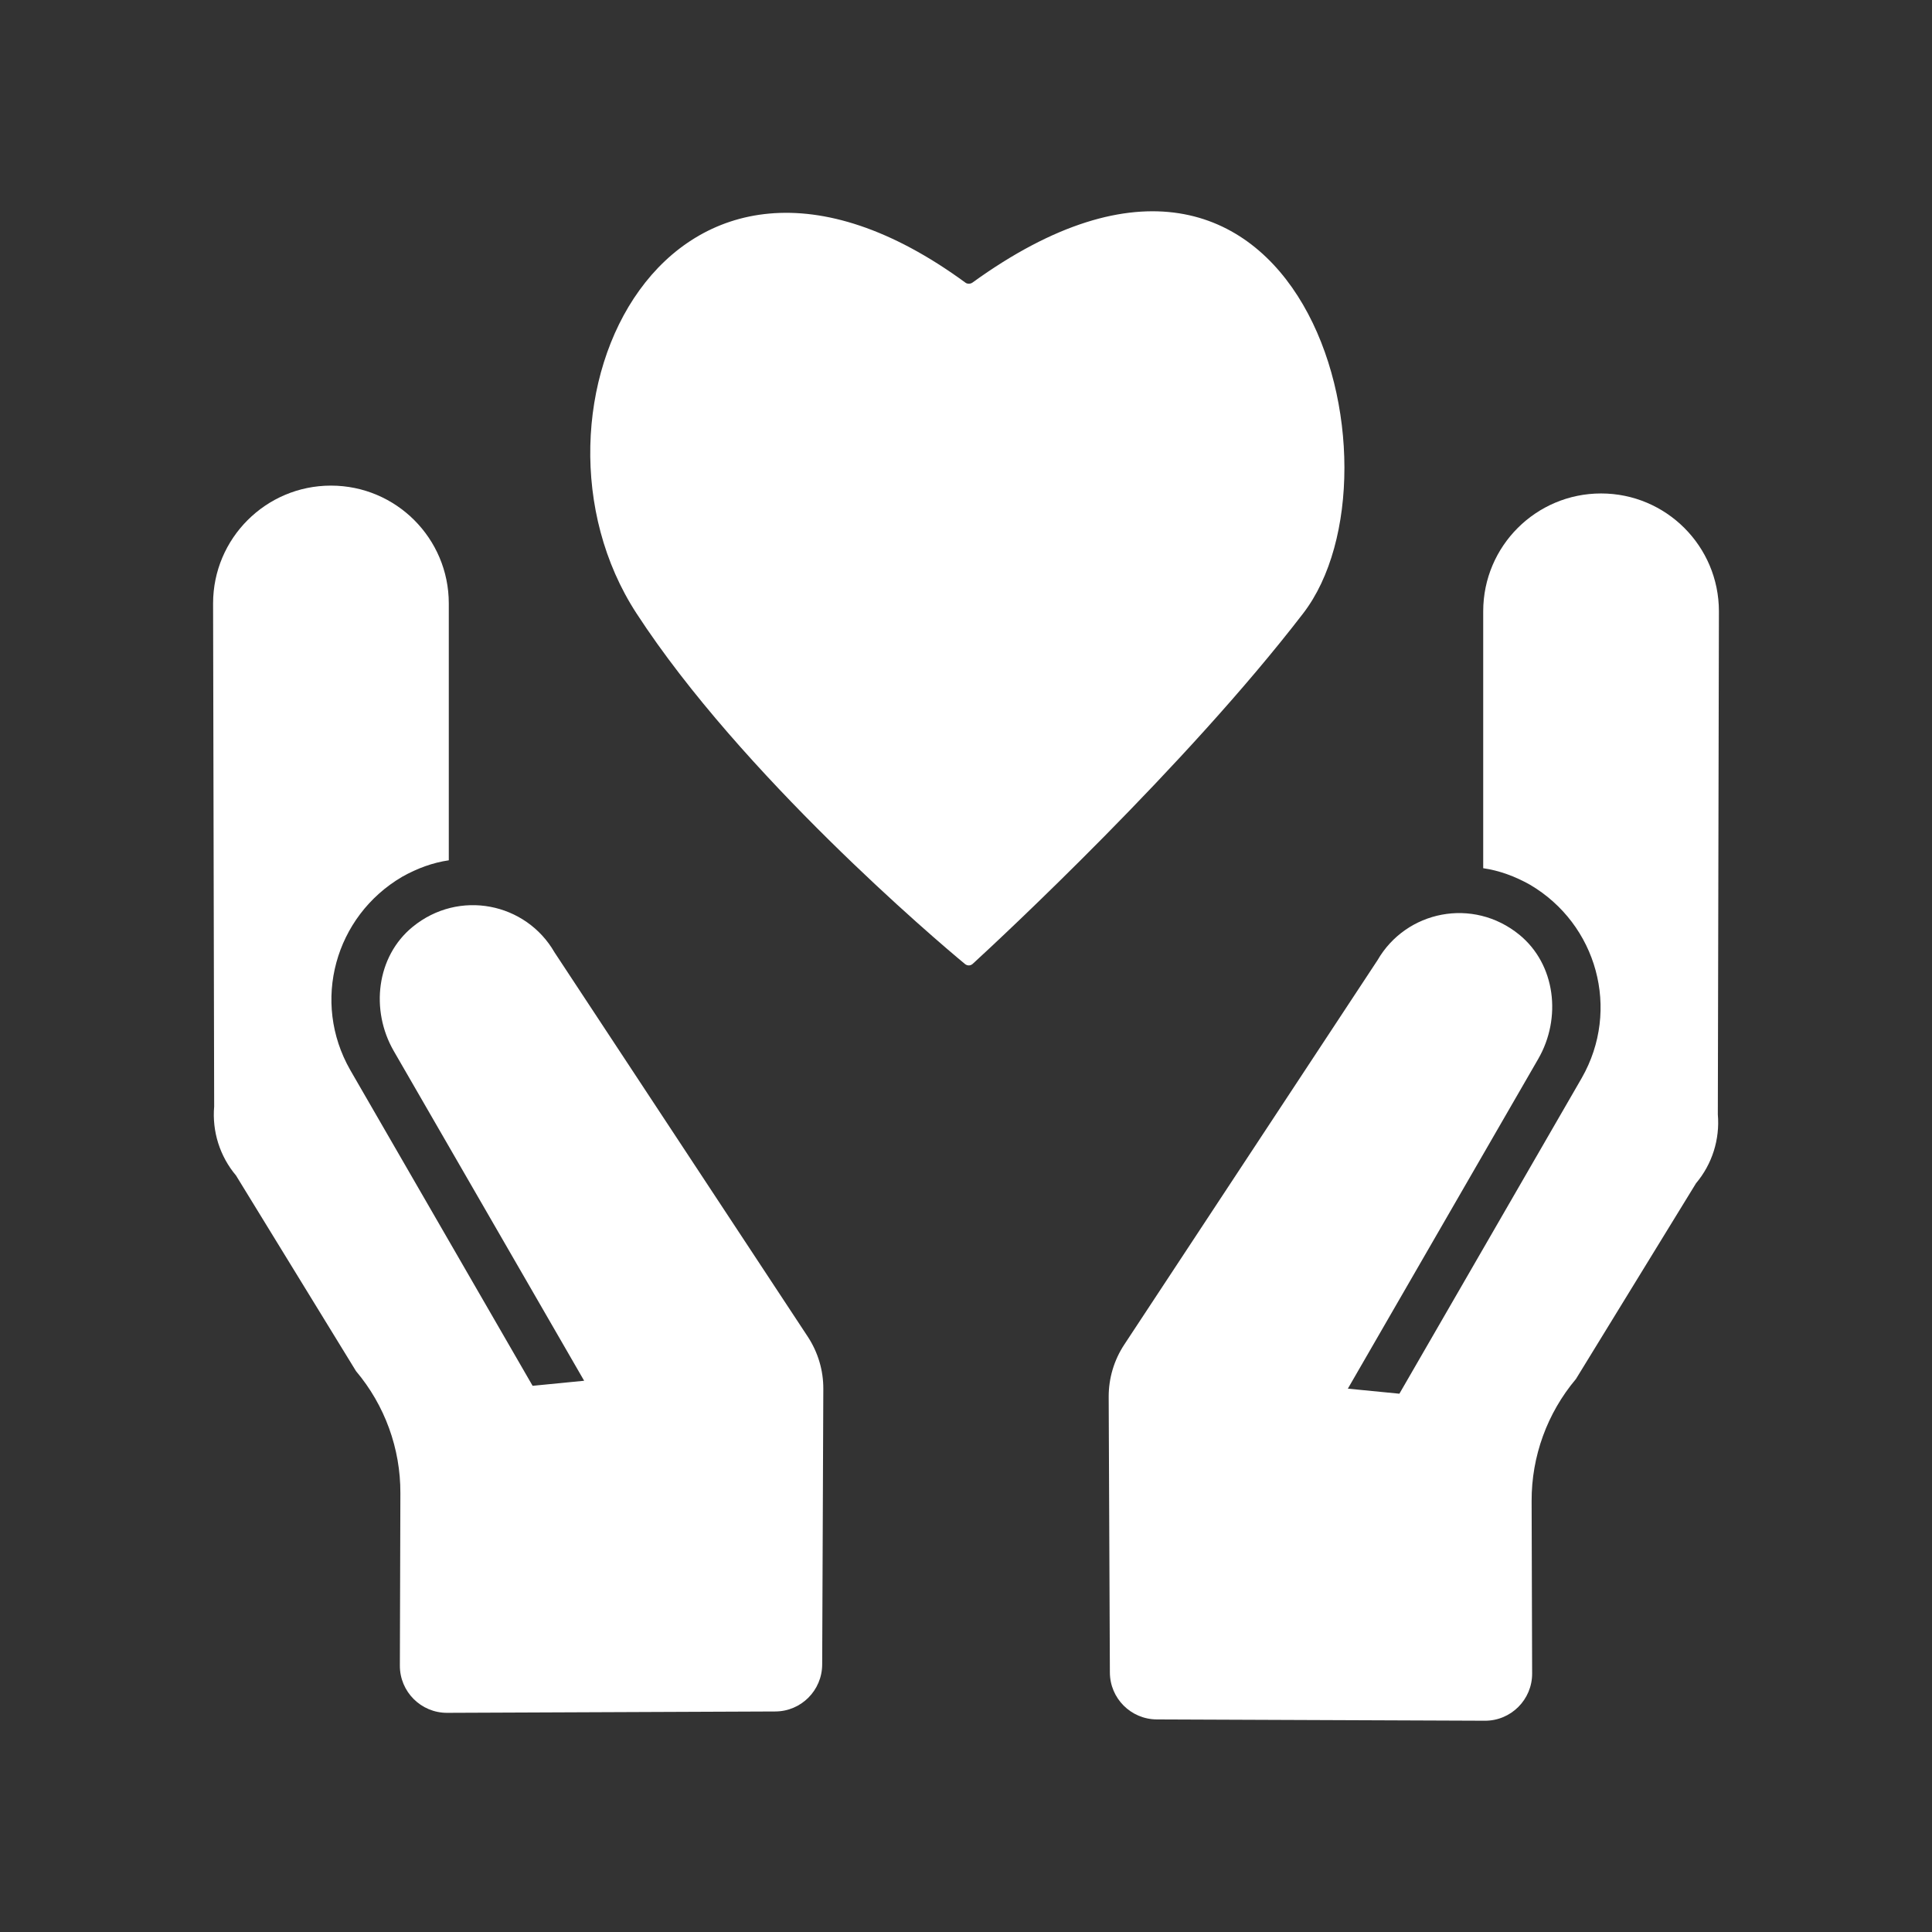
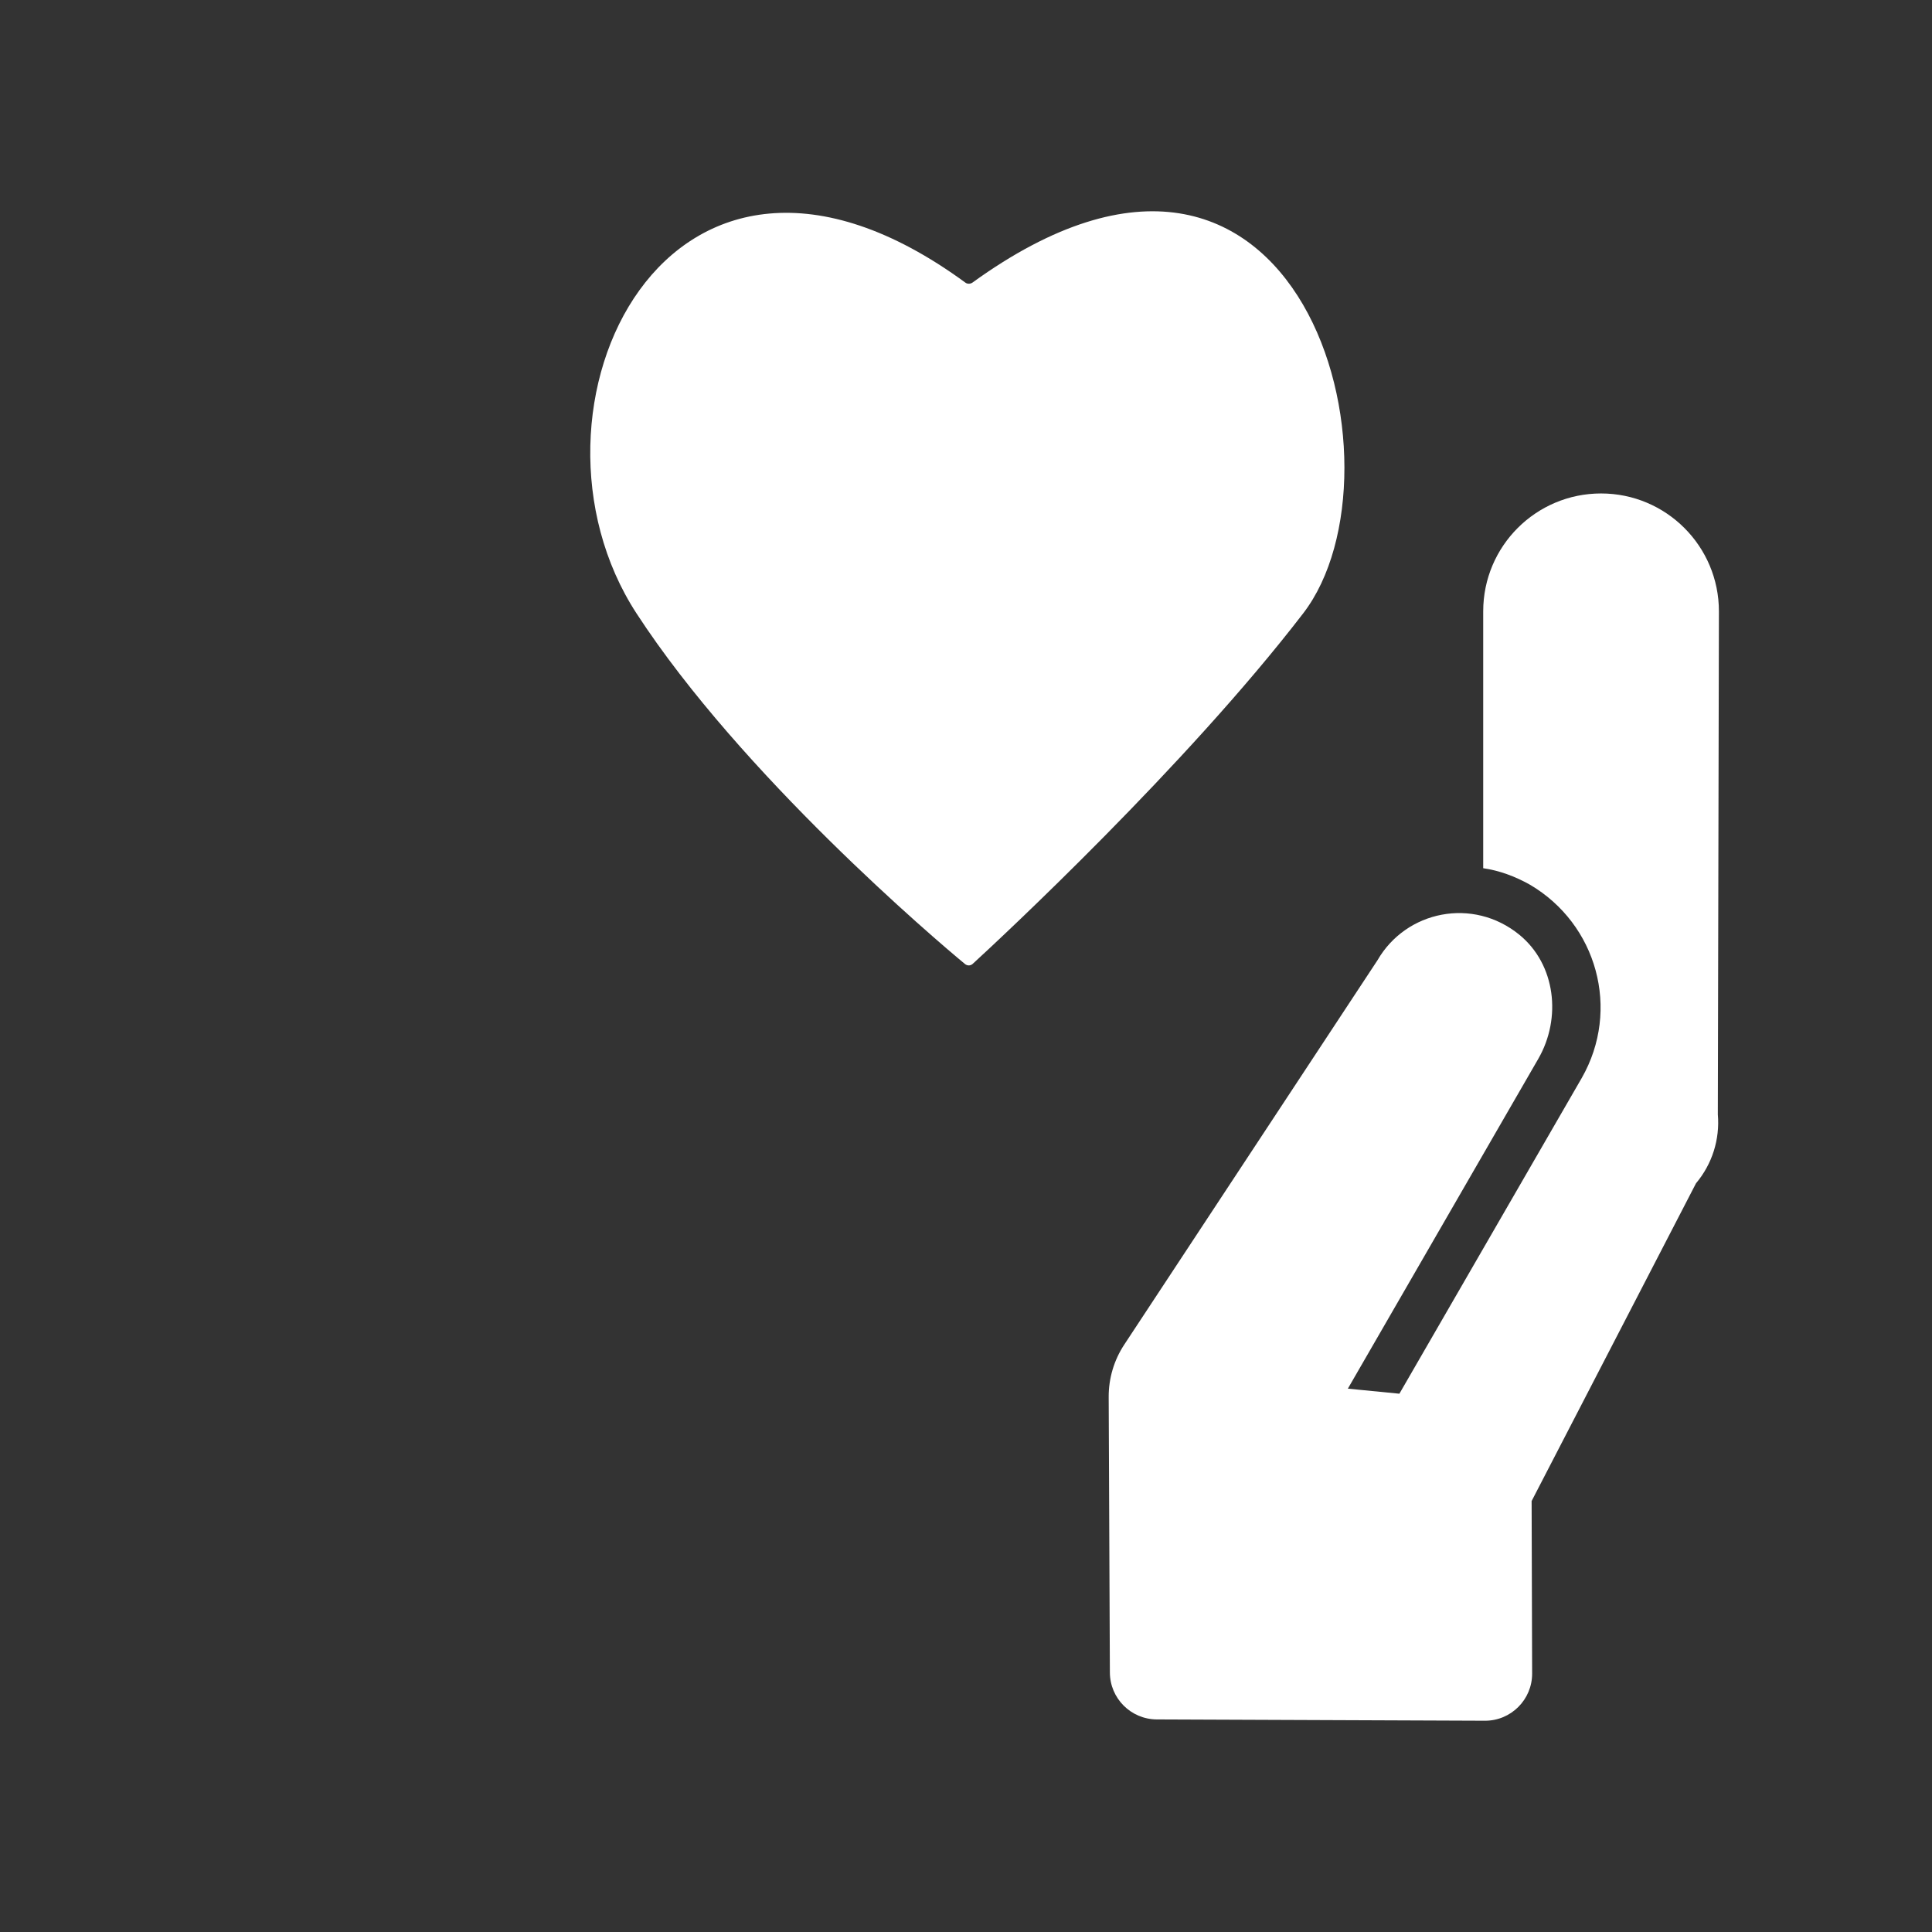
<svg xmlns="http://www.w3.org/2000/svg" width="34" height="34" viewBox="0 0 34 34" fill="none">
  <rect x="0" y="0" width="34" height="34" fill="#333333" stroke="none" />
  <path d="M17.111 4.975C17.074 4.999 17.024 4.999 16.991 4.975C11.727 1.121 8.886 7.239 11.201 10.794C13.05 13.635 16.46 16.534 16.982 16.965C17.024 16.998 17.074 16.998 17.115 16.965C17.613 16.509 20.869 13.481 22.934 10.794C24.871 8.276 22.93 0.764 17.111 4.975H17.111Z" fill="#fff" />
-   <path d="M29.847 20.824C30.131 20.487 30.269 20.051 30.231 19.612L30.25 10.758C30.25 9.613 29.321 8.684 28.176 8.684C27.032 8.684 26.102 9.611 26.102 10.758V15.279C26.384 15.32 26.658 15.42 26.924 15.569C28.104 16.262 28.524 17.767 27.836 18.971C27.788 19.054 24.413 24.898 24.627 24.527L23.72 24.438L27.071 18.634C27.484 17.918 27.378 16.973 26.738 16.45C25.922 15.784 24.745 16.026 24.242 16.898L19.785 23.663C19.605 23.936 19.51 24.256 19.511 24.583L19.532 29.432C19.533 29.888 19.902 30.257 20.358 30.259L26.131 30.282C26.591 30.284 26.965 29.91 26.963 29.45L26.954 26.416C26.951 25.63 27.228 24.869 27.734 24.268L29.847 20.824Z" fill="#fff" />
-   <path d="M7.87 30.143L13.643 30.119C14.098 30.118 14.467 29.749 14.469 29.293L14.489 24.444C14.491 24.117 14.395 23.797 14.216 23.524L9.758 16.759C9.255 15.886 8.078 15.645 7.262 16.311C6.622 16.834 6.516 17.779 6.929 18.495L10.28 24.299L9.373 24.388C9.325 24.304 5.95 18.461 6.164 18.831C5.476 17.628 5.895 16.124 7.077 15.43C7.342 15.281 7.616 15.181 7.898 15.14L7.898 10.619C7.898 9.476 6.971 8.546 5.824 8.546C4.679 8.546 3.75 9.475 3.75 10.619L3.769 19.473C3.731 19.912 3.869 20.349 4.153 20.686L6.265 24.129C6.772 24.73 7.049 25.491 7.046 26.277L7.037 29.311C7.035 29.771 7.409 30.145 7.87 30.143L7.87 30.143Z" fill="#fff" />
+   <path d="M29.847 20.824C30.131 20.487 30.269 20.051 30.231 19.612L30.25 10.758C30.25 9.613 29.321 8.684 28.176 8.684C27.032 8.684 26.102 9.611 26.102 10.758V15.279C26.384 15.32 26.658 15.42 26.924 15.569C28.104 16.262 28.524 17.767 27.836 18.971C27.788 19.054 24.413 24.898 24.627 24.527L23.72 24.438L27.071 18.634C27.484 17.918 27.378 16.973 26.738 16.45C25.922 15.784 24.745 16.026 24.242 16.898L19.785 23.663C19.605 23.936 19.51 24.256 19.511 24.583L19.532 29.432C19.533 29.888 19.902 30.257 20.358 30.259L26.131 30.282C26.591 30.284 26.965 29.91 26.963 29.45L26.954 26.416L29.847 20.824Z" fill="#fff" />
</svg>